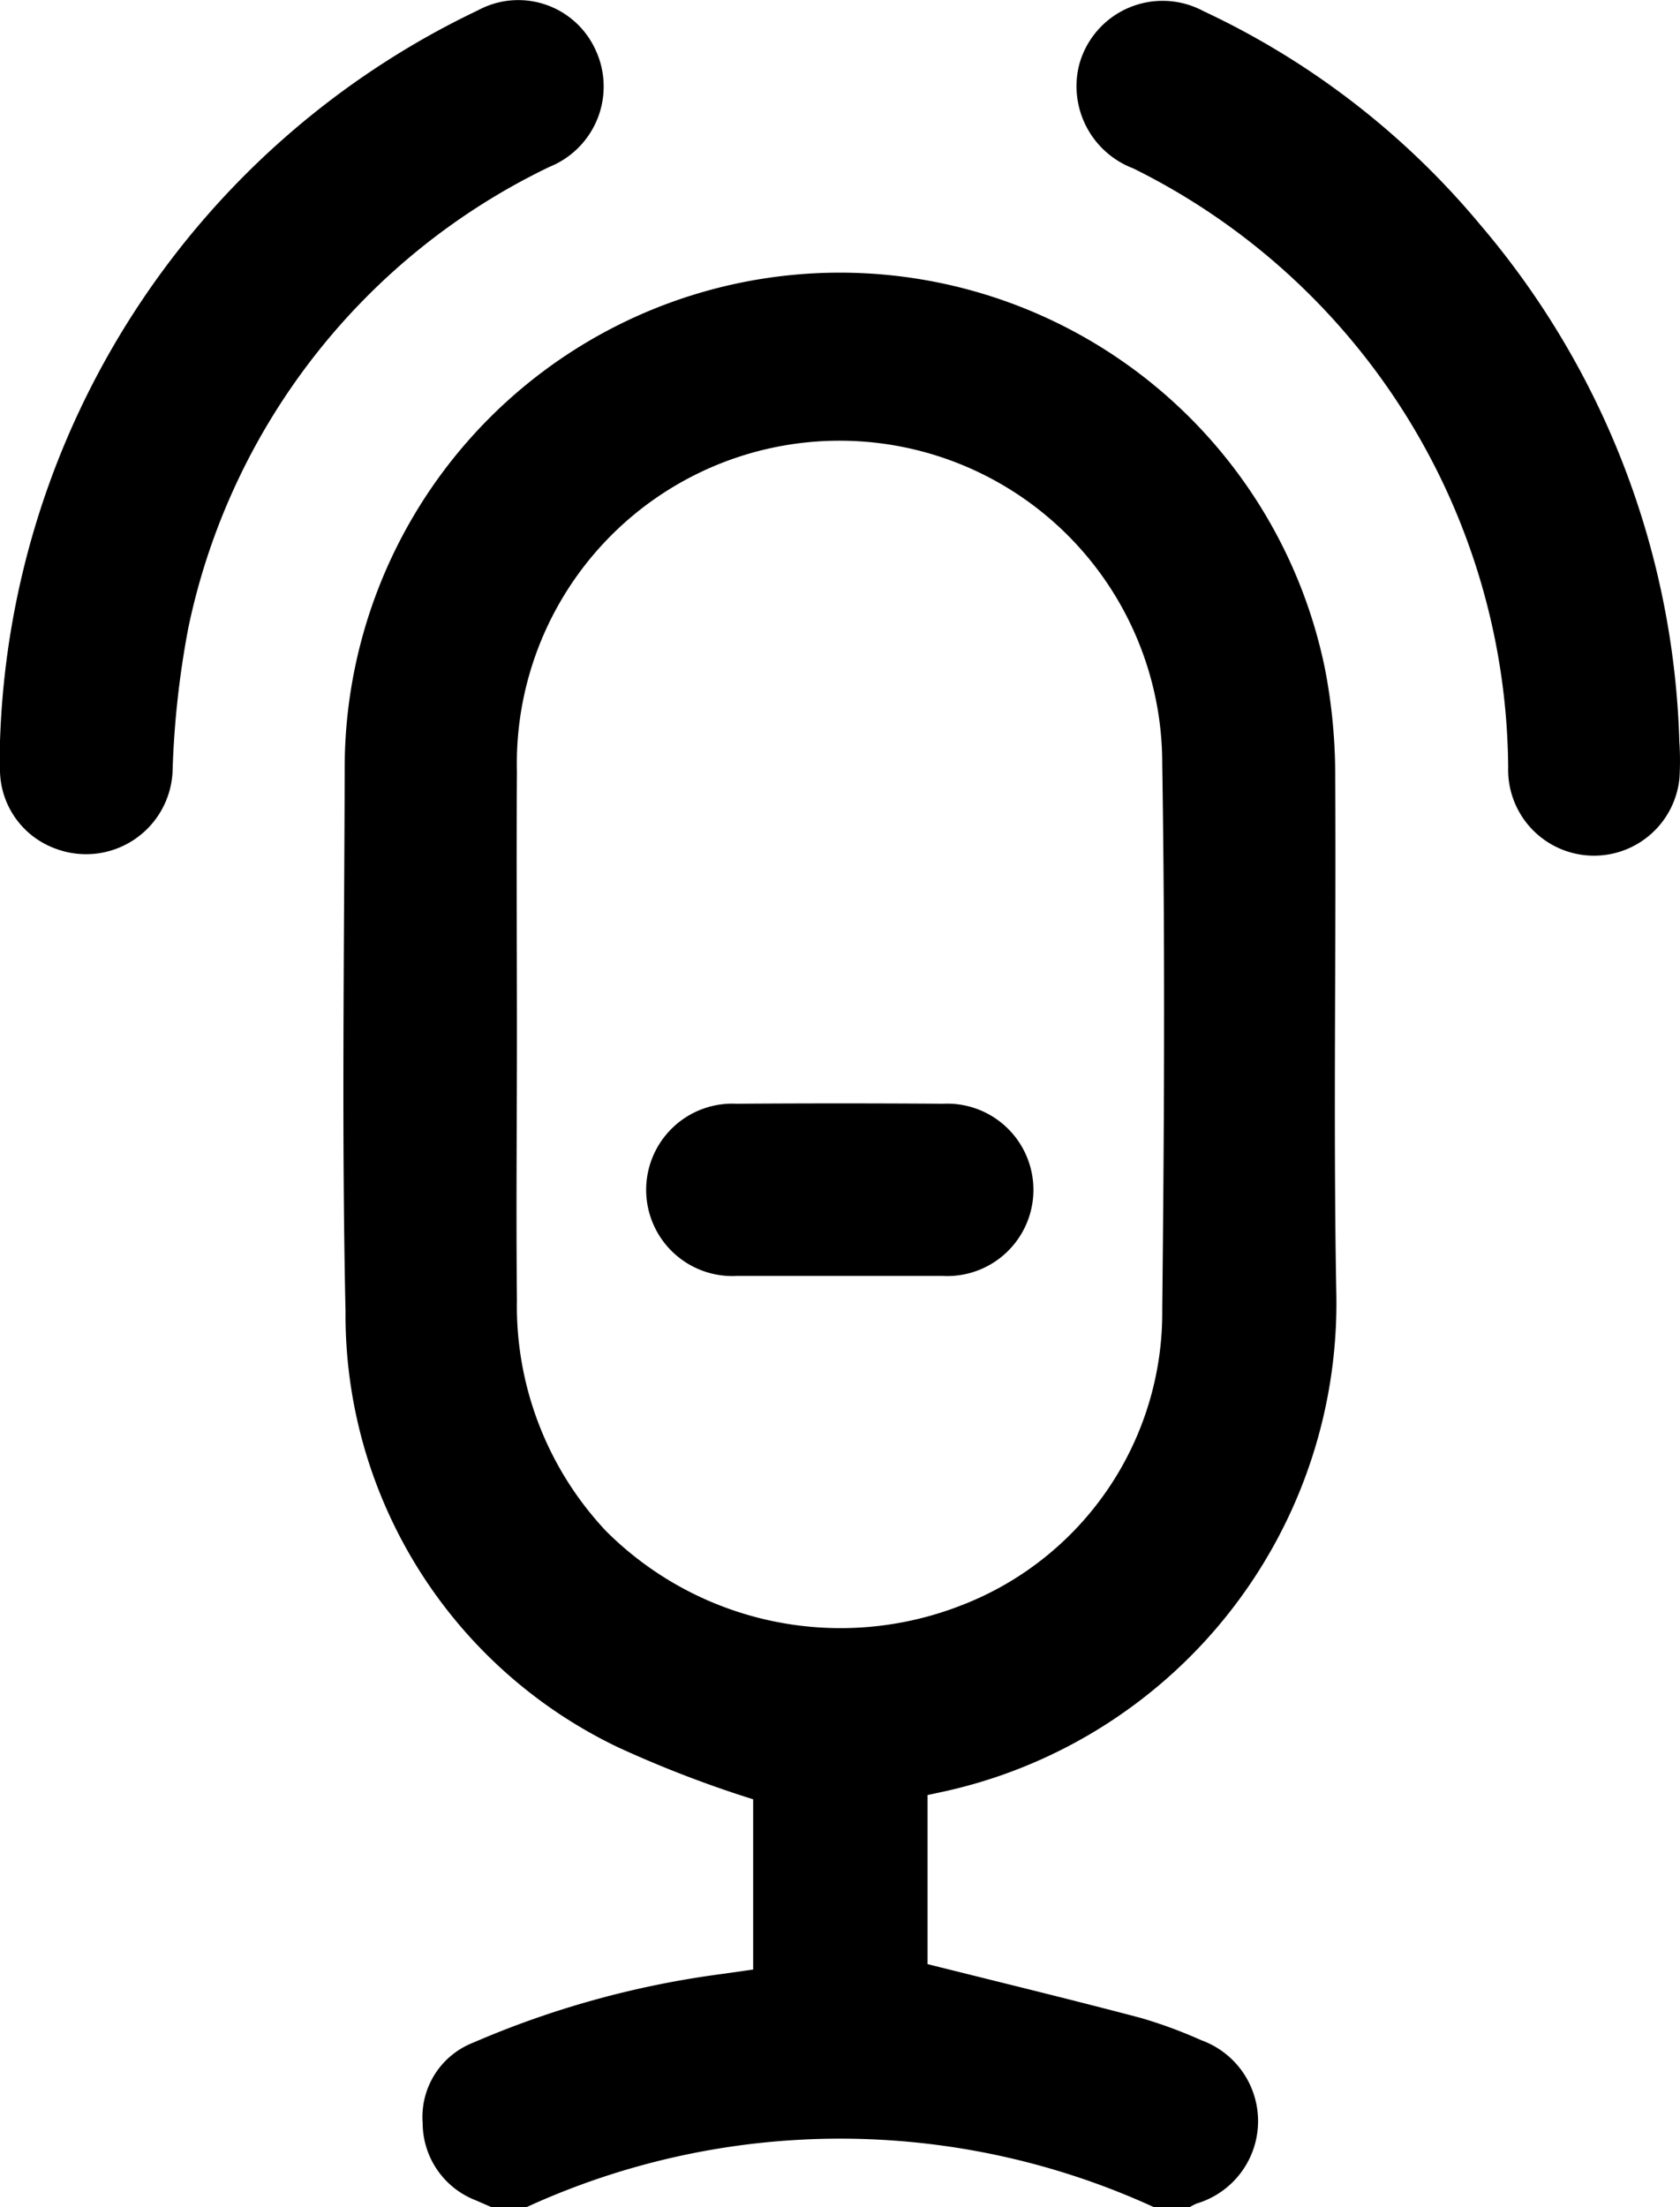
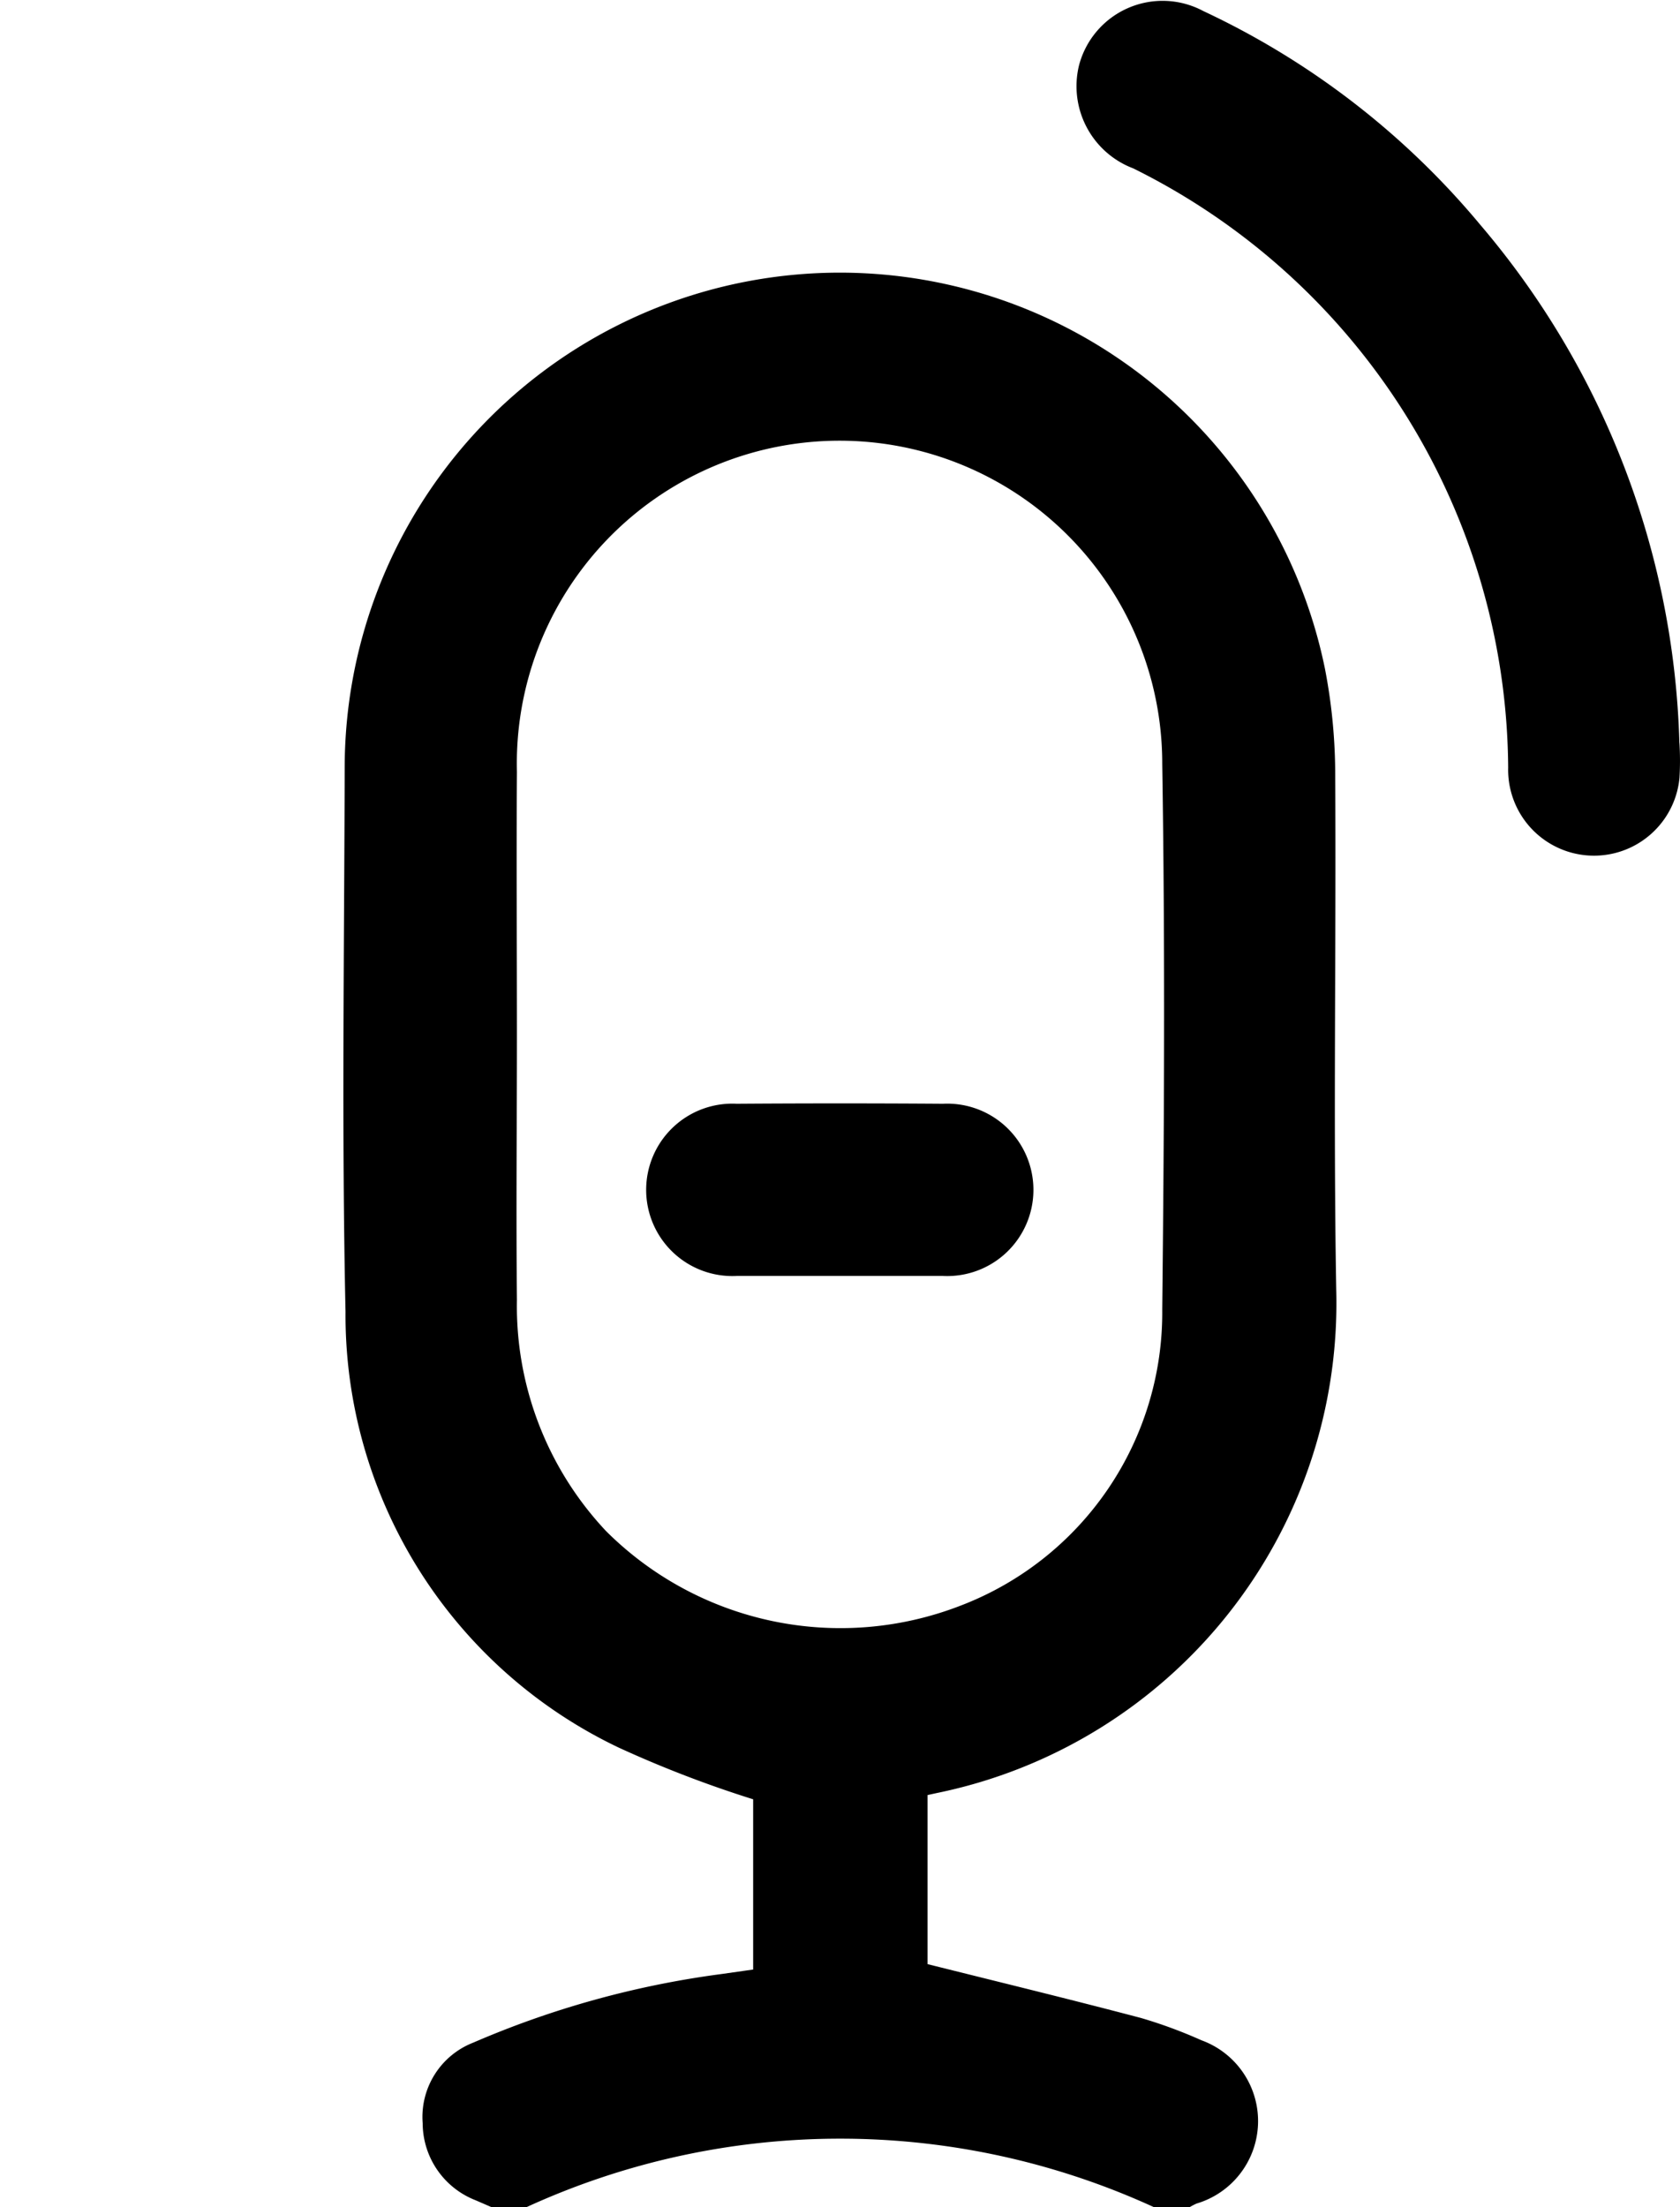
<svg xmlns="http://www.w3.org/2000/svg" width="16.201" height="21.275" viewBox="0 0 16.201 21.275">
  <g id="Group_14456" data-name="Group 14456" transform="translate(-735 -927.862)">
    <path id="Path_2846" data-name="Path 2846" d="M61.971,66.53l-.15-.065a.8.8,0,0,1-.51-.743.769.769,0,0,1,.487-.776,8.983,8.983,0,0,1,2.39-.661l.31-.044V62.6a11,11,0,0,1-1.3-.5A4.62,4.62,0,0,1,60.567,57.9c-.038-1.751-.012-3.5-.008-5.255a4.775,4.775,0,0,1,9.452-.949,5.374,5.374,0,0,1,.1,1.051c.01,1.648-.019,3.3.01,4.944a4.82,4.82,0,0,1-3.849,4.848l-.092.02v1.63c.7.175,1.379.34,2.058.519a4.572,4.572,0,0,1,.583.215.829.829,0,0,1-.047,1.574.6.6,0,0,0-.072.038h-.332a7.261,7.261,0,0,0-6.065,0Zm.249-11.3c0,.852-.009,1.7,0,2.555a3.164,3.164,0,0,0,.86,2.23,3.2,3.2,0,0,0,3.416.719,3.024,3.024,0,0,0,1.947-2.857c.019-1.752.028-3.5,0-5.256a3.112,3.112,0,1,0-6.223.073c-.006.845,0,1.69,0,2.535" transform="translate(677.765 882.607)" />
    <path id="Path_2847" data-name="Path 2847" d="M195.521,7.3a2.841,2.841,0,0,1,0,.332.828.828,0,0,1-1.652-.1,6.492,6.492,0,0,0-3.616-5.776.847.847,0,0,1-.523-.991.833.833,0,0,1,1.2-.525A7.74,7.74,0,0,1,193.6,2.3a8.036,8.036,0,0,1,1.92,4.993" transform="translate(555.675 927.729)" />
-     <path id="Path_2848" data-name="Path 2848" d="M0,7.147A8.089,8.089,0,0,1,4.608.1.818.818,0,0,1,5.737.468.835.835,0,0,1,5.3,1.608,6.372,6.372,0,0,0,1.816,6.053,8.81,8.81,0,0,0,1.665,7.41a.835.835,0,0,1-1.126.772A.813.813,0,0,1,0,7.438c-.005-.1,0-.194,0-.291" transform="translate(735 927.862)" />
    <path id="Path_2849" data-name="Path 2849" d="M115.86,196.122c-.332,0-.664,0-1,0a.831.831,0,1,1,0-1.66q1-.007,1.991,0a.831.831,0,1,1,0,1.66c-.332,0-.664,0-1,0" transform="translate(627.243 744.04)" />
  </g>
</svg>